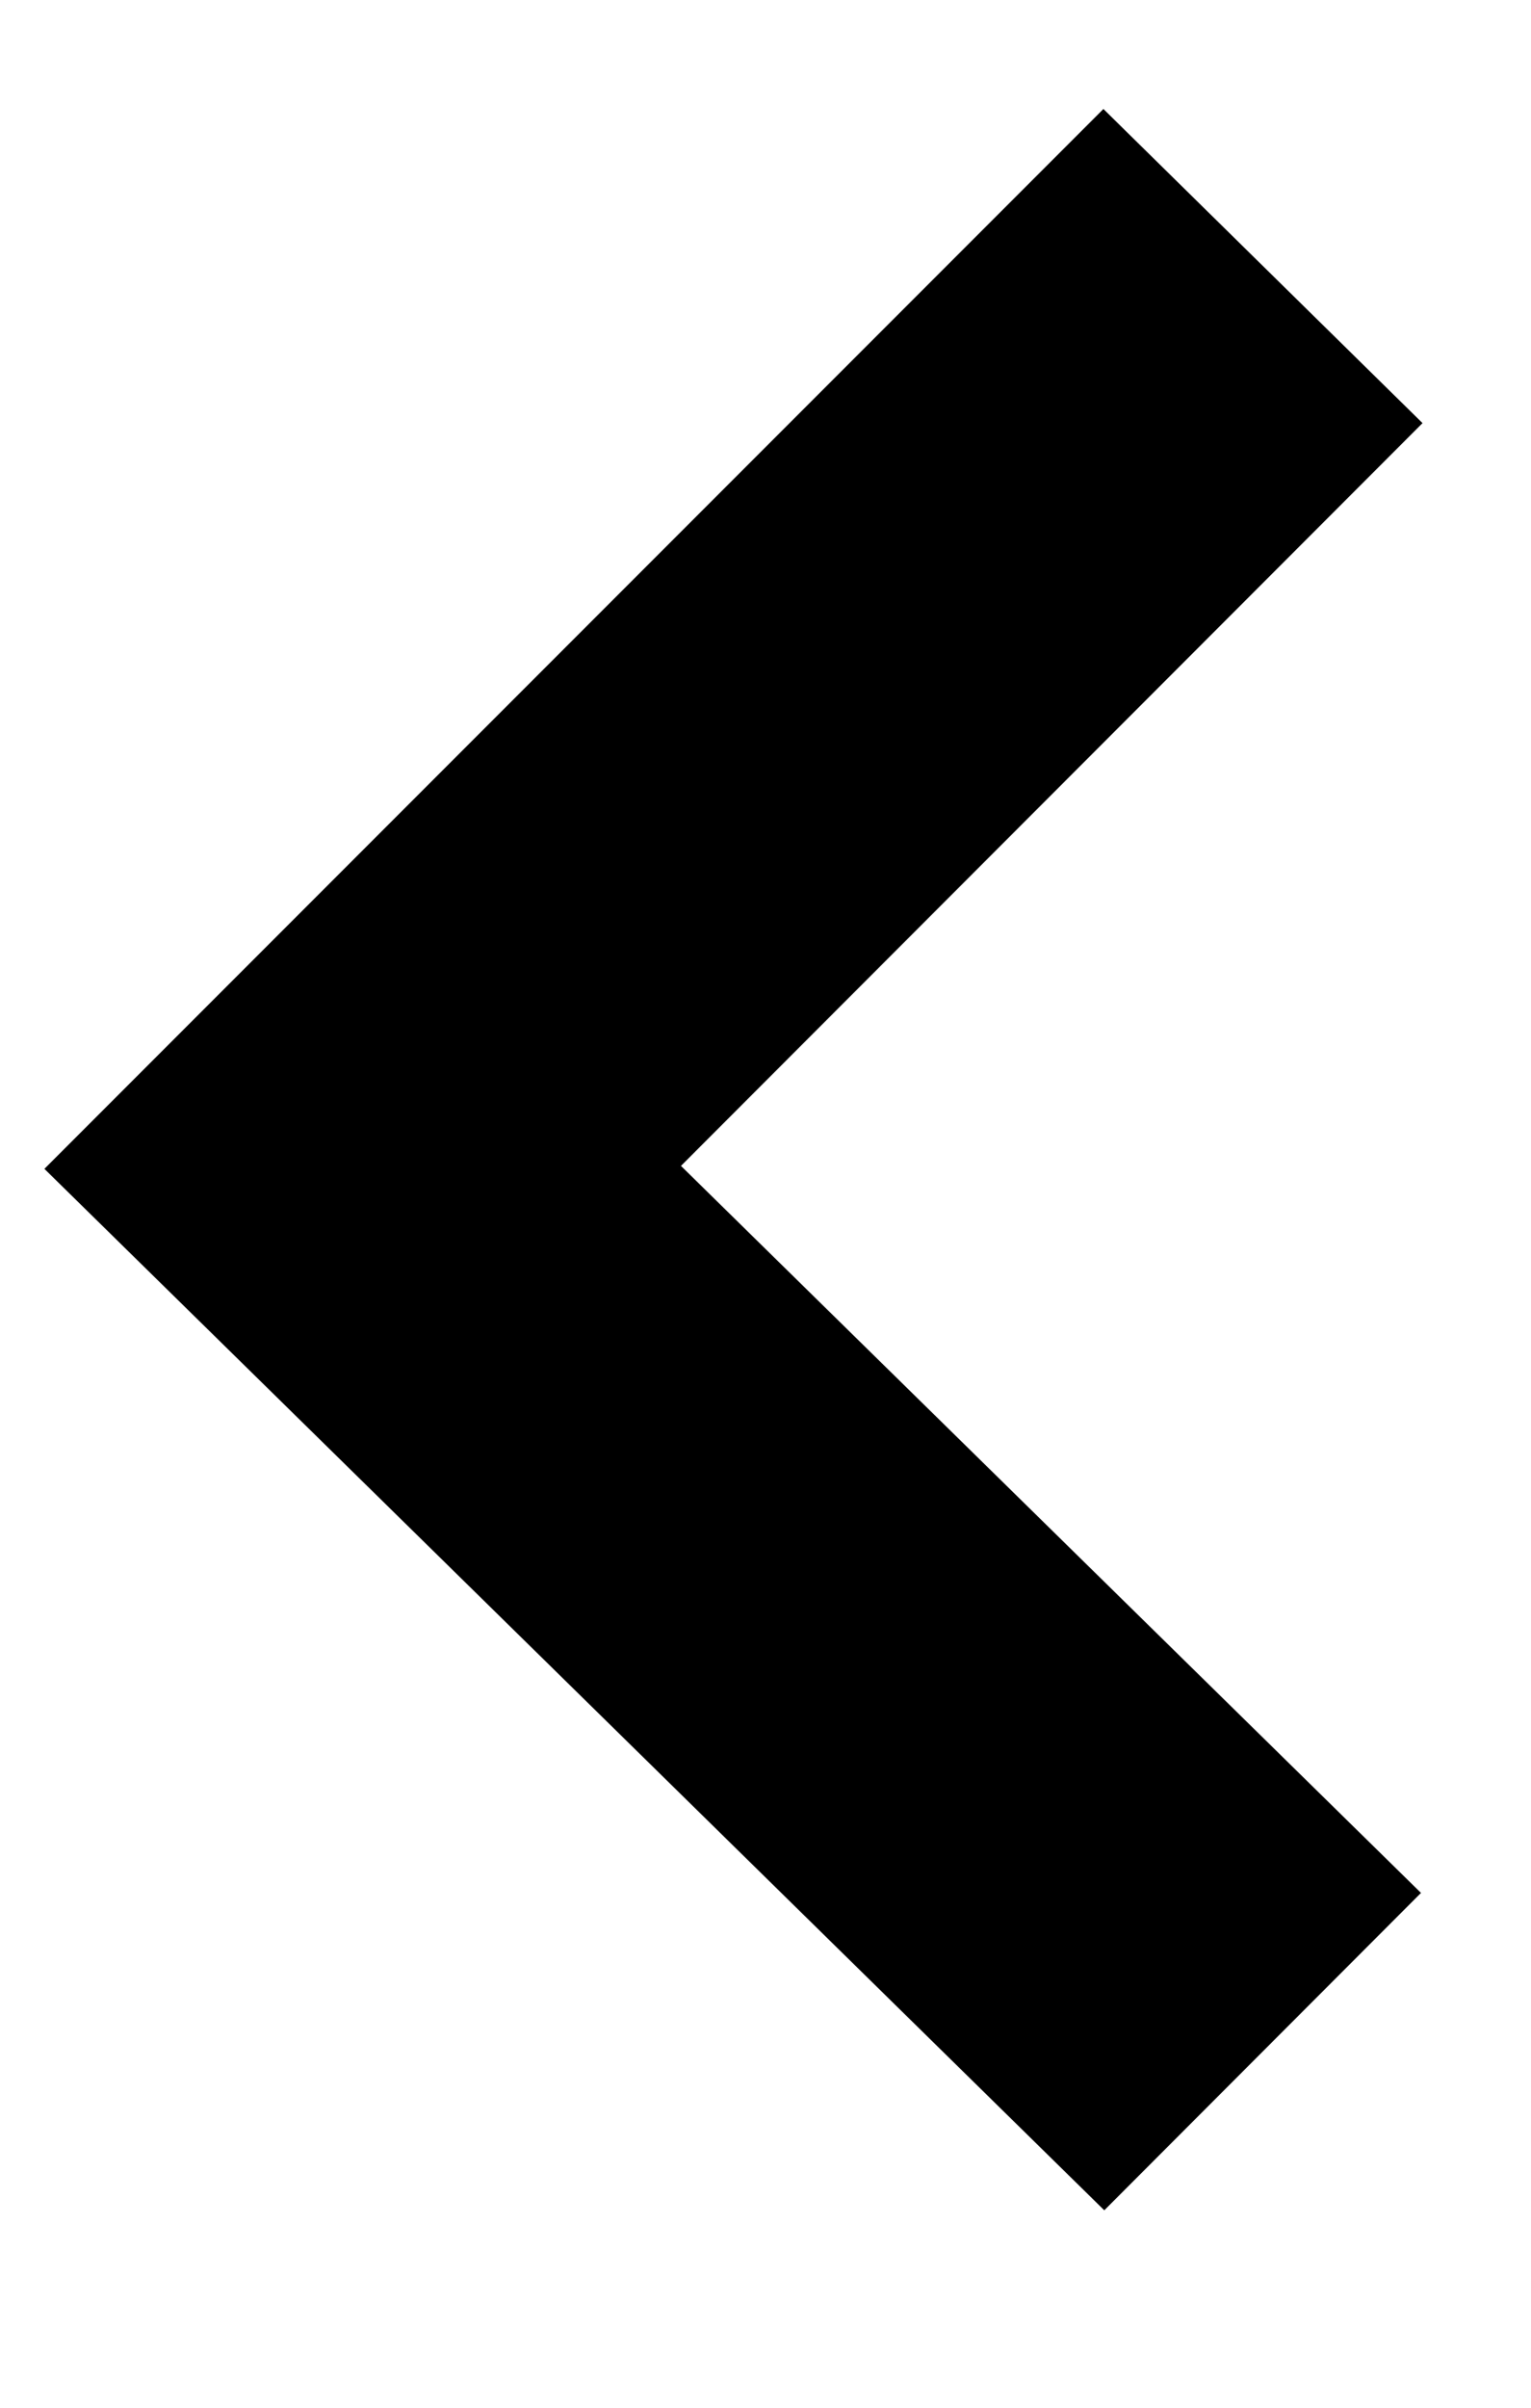
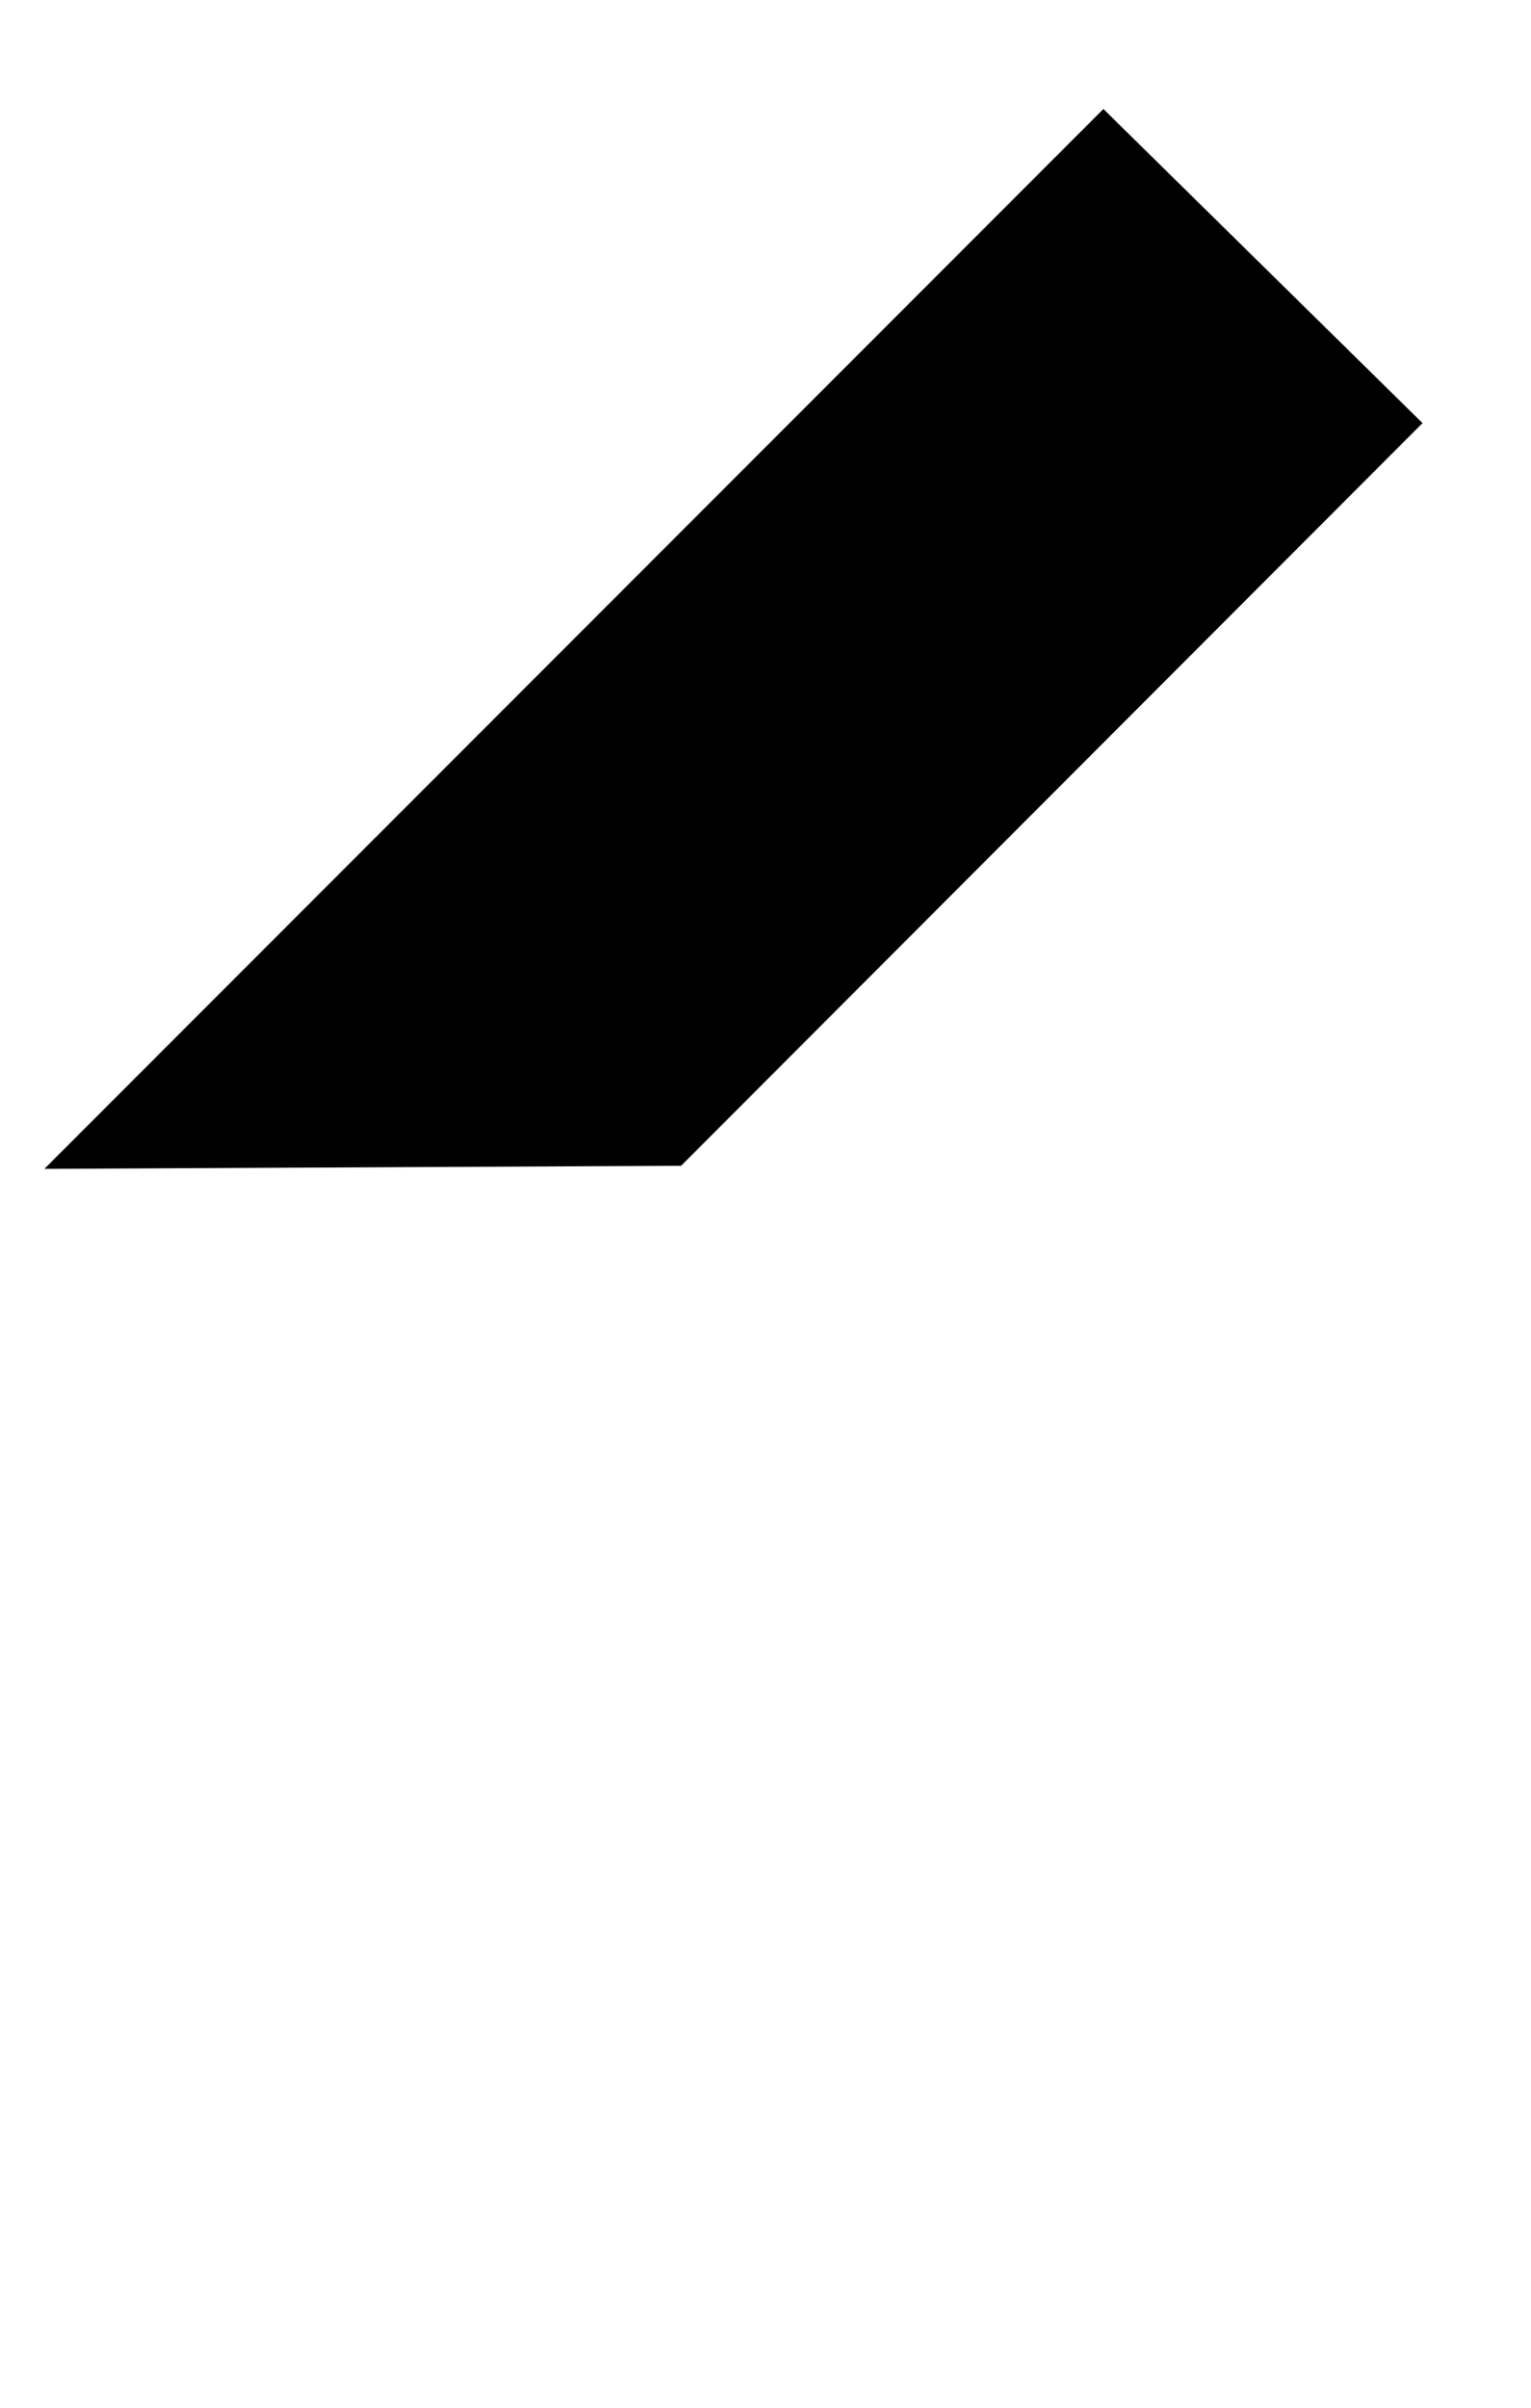
<svg xmlns="http://www.w3.org/2000/svg" viewBox="0 0 7 11" fill="none" id="chevron--bold" class="v-icon__icon v-icon__icon--chevron--bold">
-   <path fill-rule="evenodd" clip-rule="evenodd" d="M3.114 5.326l3.39-3.393L5.045.498.203 5.34l4.846 4.758 1.448-1.45-3.384-3.322z" fill="currentColor" />
+   <path fill-rule="evenodd" clip-rule="evenodd" d="M3.114 5.326l3.39-3.393L5.045.498.203 5.34z" fill="currentColor" />
</svg>